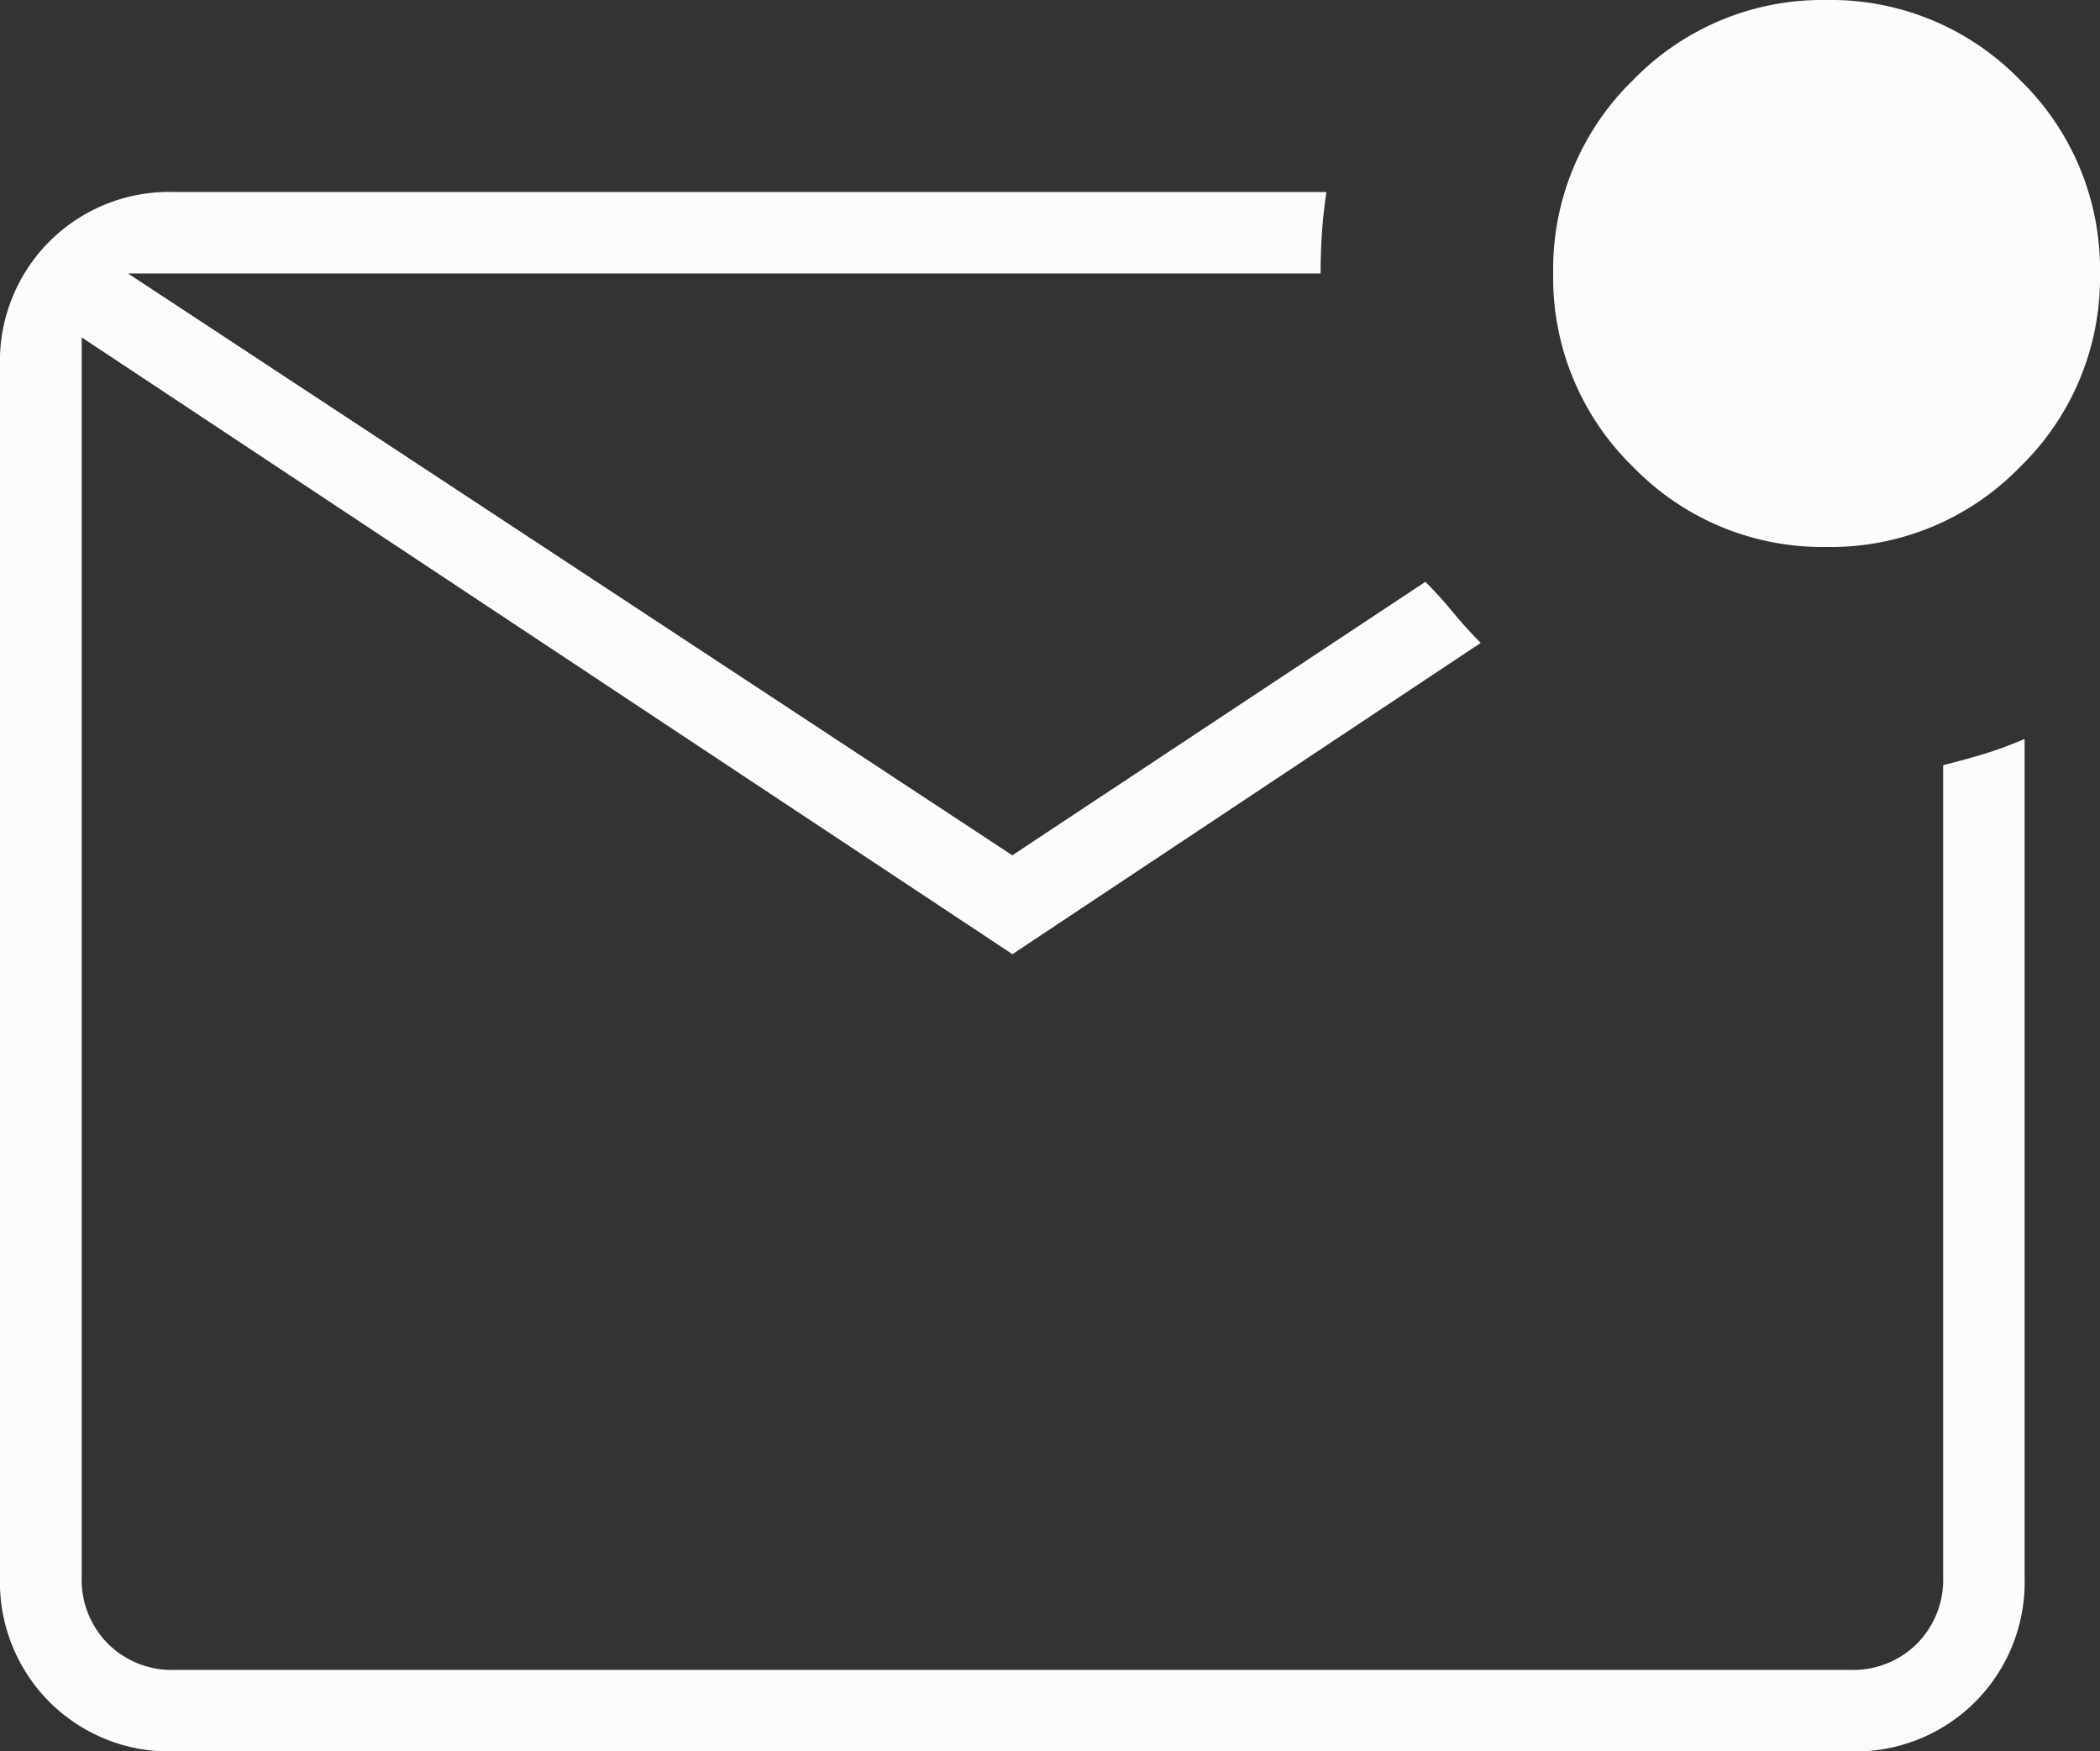
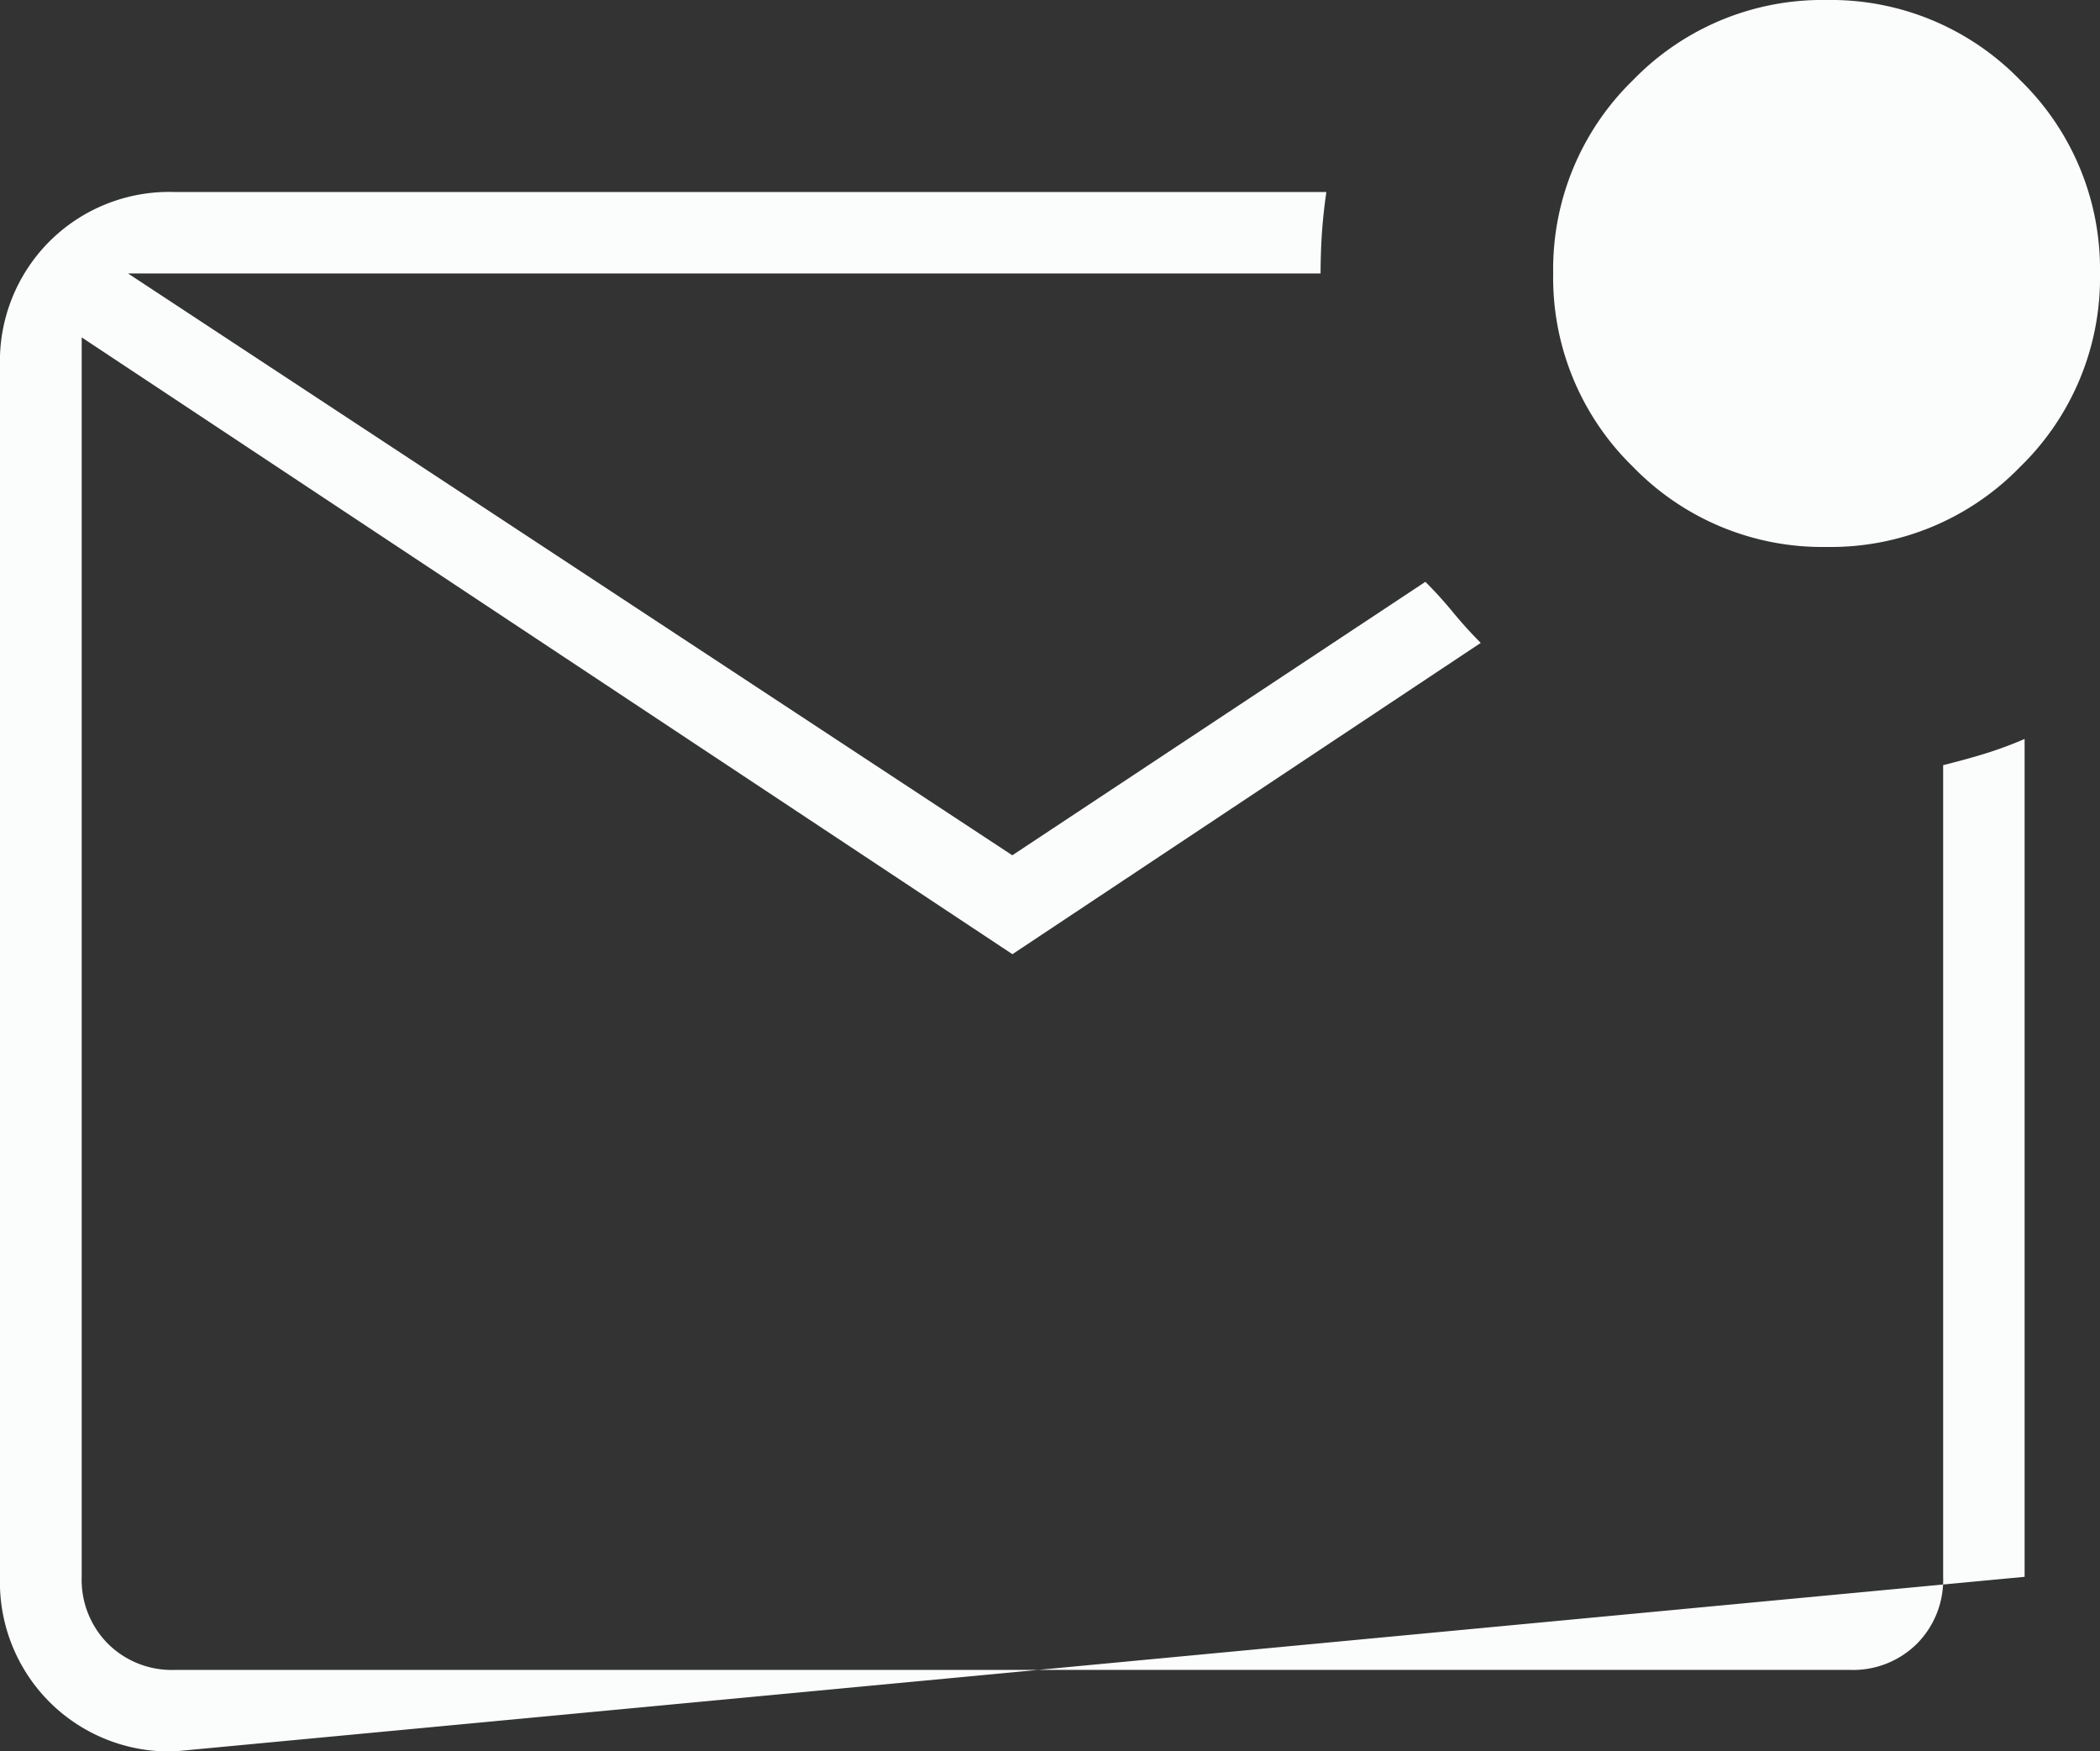
<svg xmlns="http://www.w3.org/2000/svg" width="16.99" height="14.166" viewBox="0 0 16.99 14.166">
  <rect x="0" y="0" width="16.99" height="14.166" fill="#333333" stroke="none" />
-   <path id="mark_email_unread_24dp_FILL0_wght100_GRAD0_opsz24" d="M133.412-799.834a1.371,1.371,0,0,1-1.012-.4,1.372,1.372,0,0,1-.4-1.012v-9.789a1.371,1.371,0,0,1,.4-1.012,1.371,1.371,0,0,1,1.012-.4h9.319q-.024.165-.035.318t-.012.341h-9.648l7.154,4.706,3.342-2.212q.118.118.224.247t.224.247l-3.789,2.518-7.53-4.989v10.025a.733.733,0,0,0,.212.541.733.733,0,0,0,.541.212h13.554a.733.733,0,0,0,.541-.212.733.733,0,0,0,.212-.541v-6.565q.188-.047.341-.094a3.191,3.191,0,0,0,.318-.118v6.777a1.372,1.372,0,0,1-.4,1.012,1.371,1.371,0,0,1-1.012.4Zm-.753-11.954v0Zm14.119,2.212a2.132,2.132,0,0,1-1.565-.647,2.132,2.132,0,0,1-.647-1.565,2.132,2.132,0,0,1,.647-1.565,2.132,2.132,0,0,1,1.565-.647,2.132,2.132,0,0,1,1.565.647,2.132,2.132,0,0,1,.647,1.565,2.132,2.132,0,0,1-.647,1.565A2.132,2.132,0,0,1,146.778-809.576Z" transform="translate(-132 814)" fill="#fbfcfc" />
+   <path id="mark_email_unread_24dp_FILL0_wght100_GRAD0_opsz24" d="M133.412-799.834a1.371,1.371,0,0,1-1.012-.4,1.372,1.372,0,0,1-.4-1.012v-9.789a1.371,1.371,0,0,1,.4-1.012,1.371,1.371,0,0,1,1.012-.4h9.319q-.024.165-.035.318t-.012.341h-9.648l7.154,4.706,3.342-2.212q.118.118.224.247t.224.247l-3.789,2.518-7.53-4.989v10.025a.733.733,0,0,0,.212.541.733.733,0,0,0,.541.212h13.554a.733.733,0,0,0,.541-.212.733.733,0,0,0,.212-.541v-6.565q.188-.047.341-.094a3.191,3.191,0,0,0,.318-.118v6.777Zm-.753-11.954v0Zm14.119,2.212a2.132,2.132,0,0,1-1.565-.647,2.132,2.132,0,0,1-.647-1.565,2.132,2.132,0,0,1,.647-1.565,2.132,2.132,0,0,1,1.565-.647,2.132,2.132,0,0,1,1.565.647,2.132,2.132,0,0,1,.647,1.565,2.132,2.132,0,0,1-.647,1.565A2.132,2.132,0,0,1,146.778-809.576Z" transform="translate(-132 814)" fill="#fbfcfc" />
</svg>